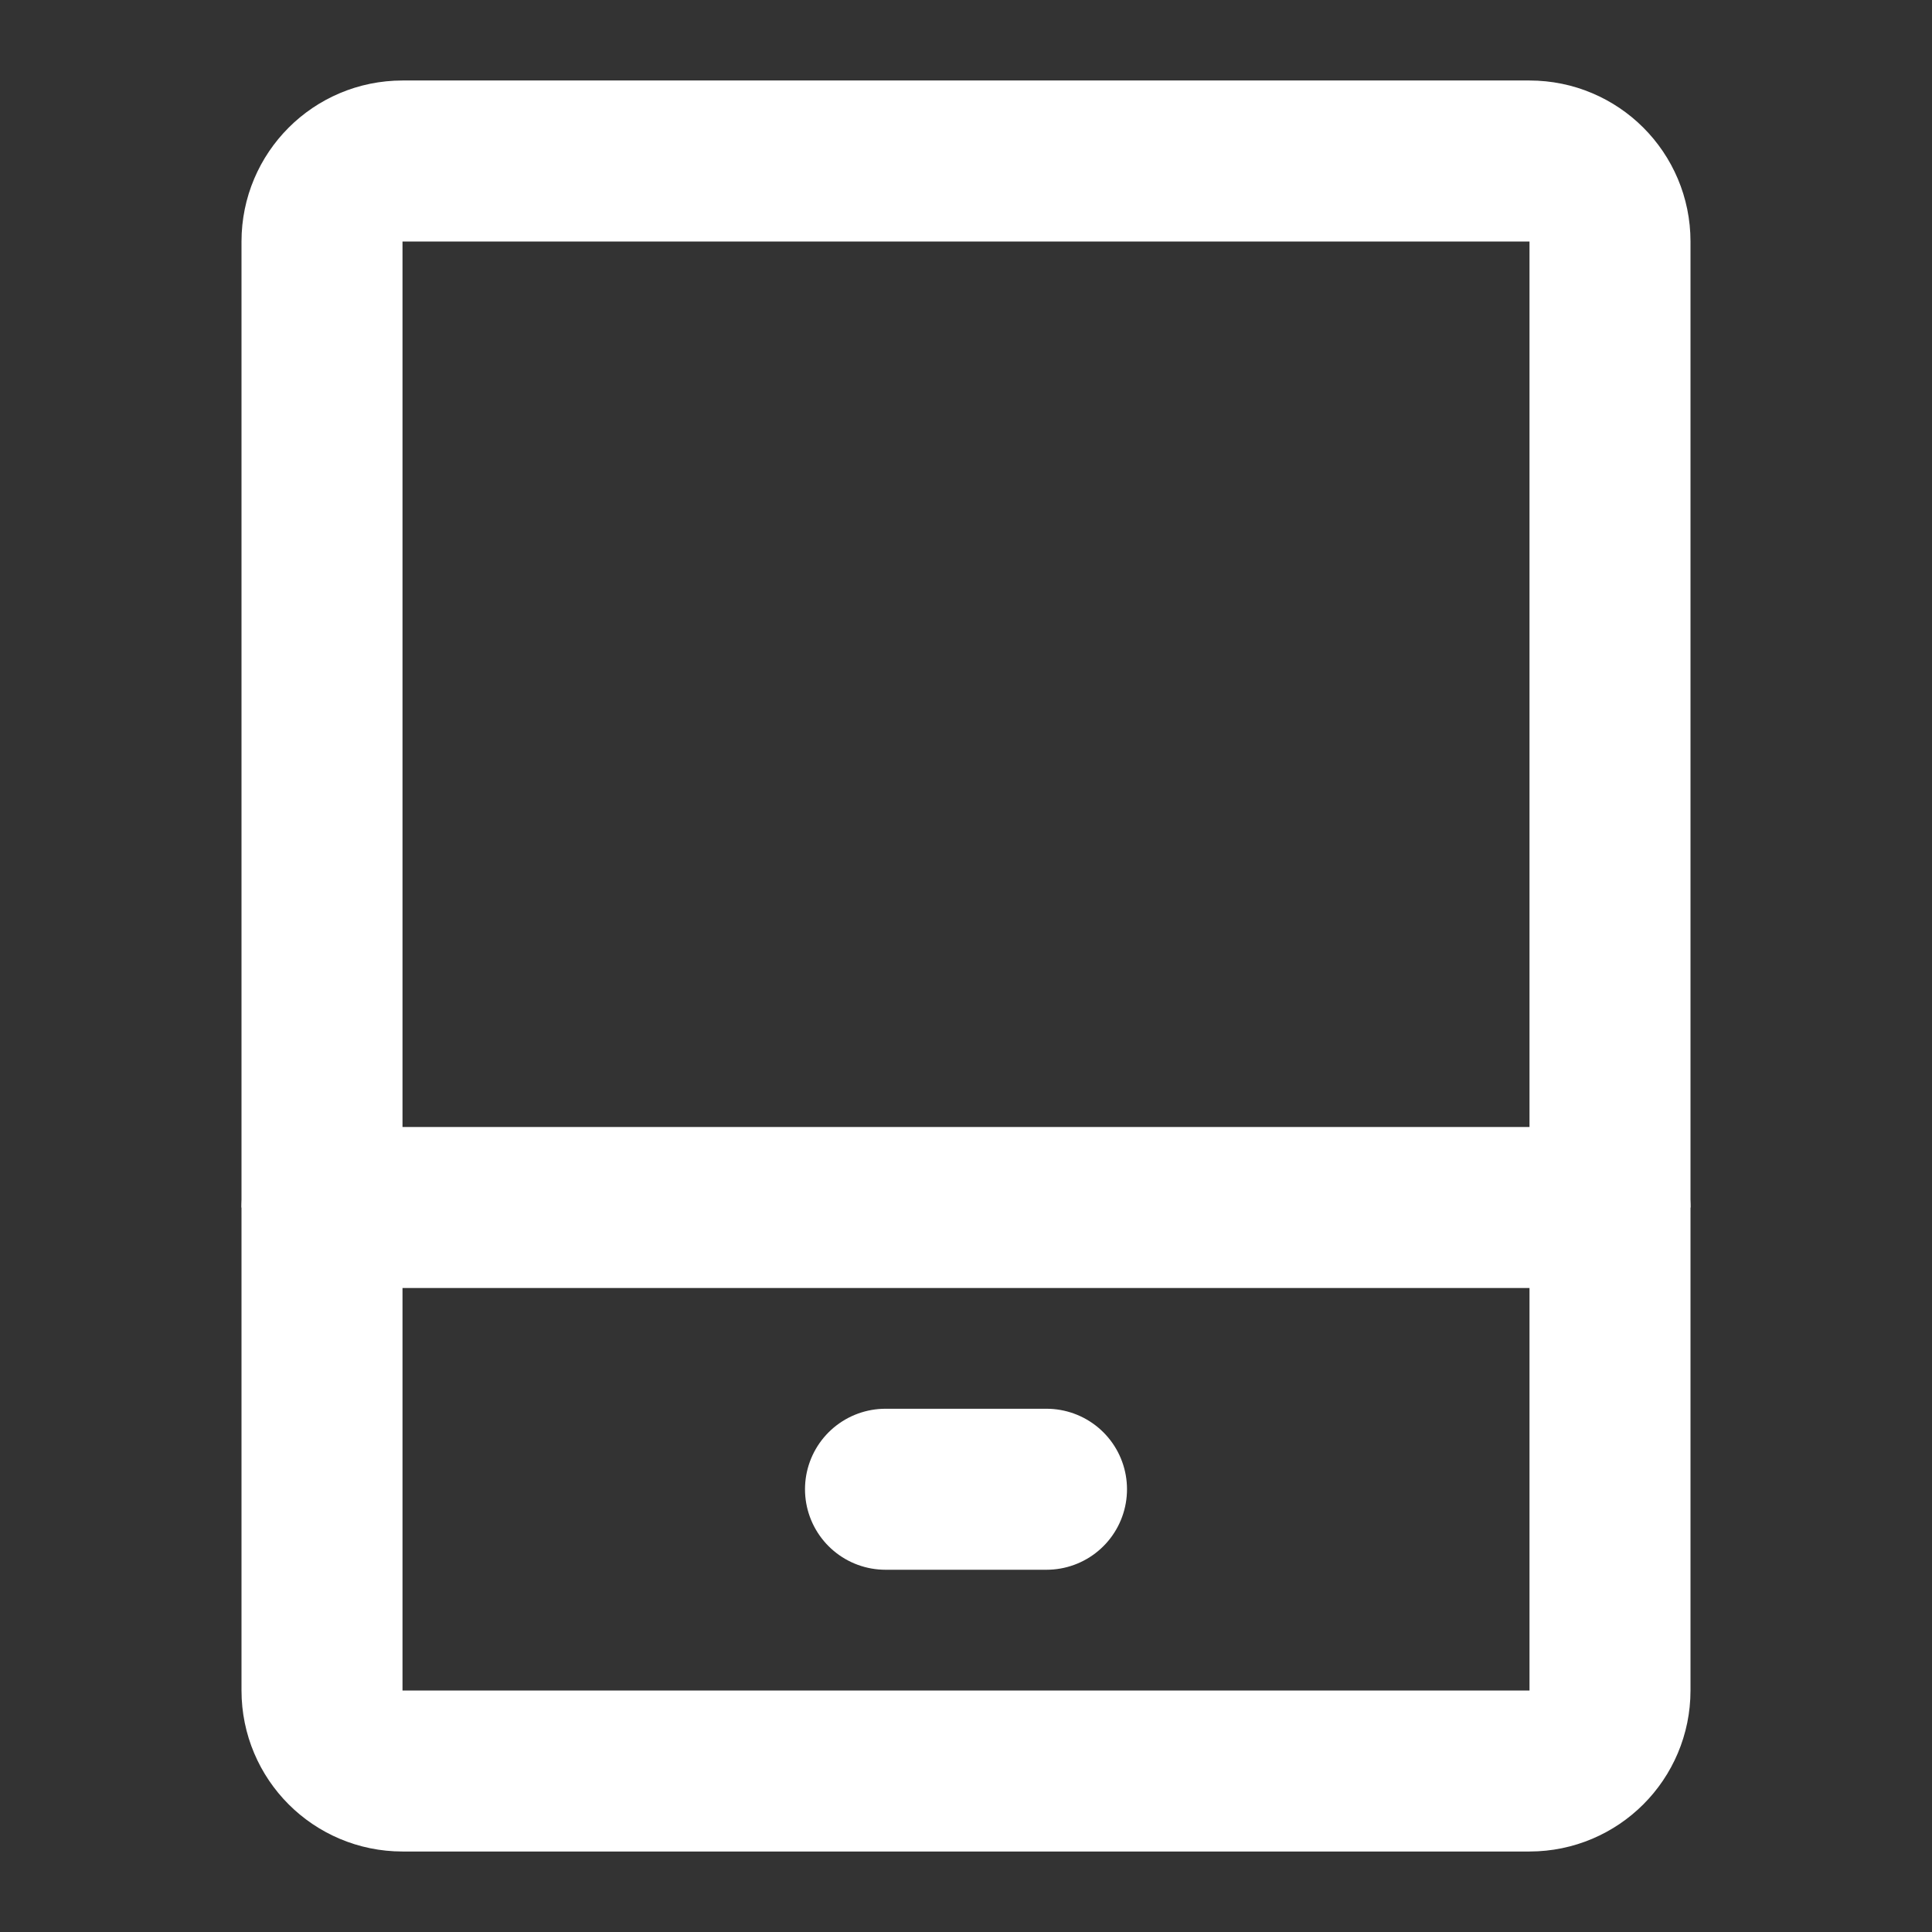
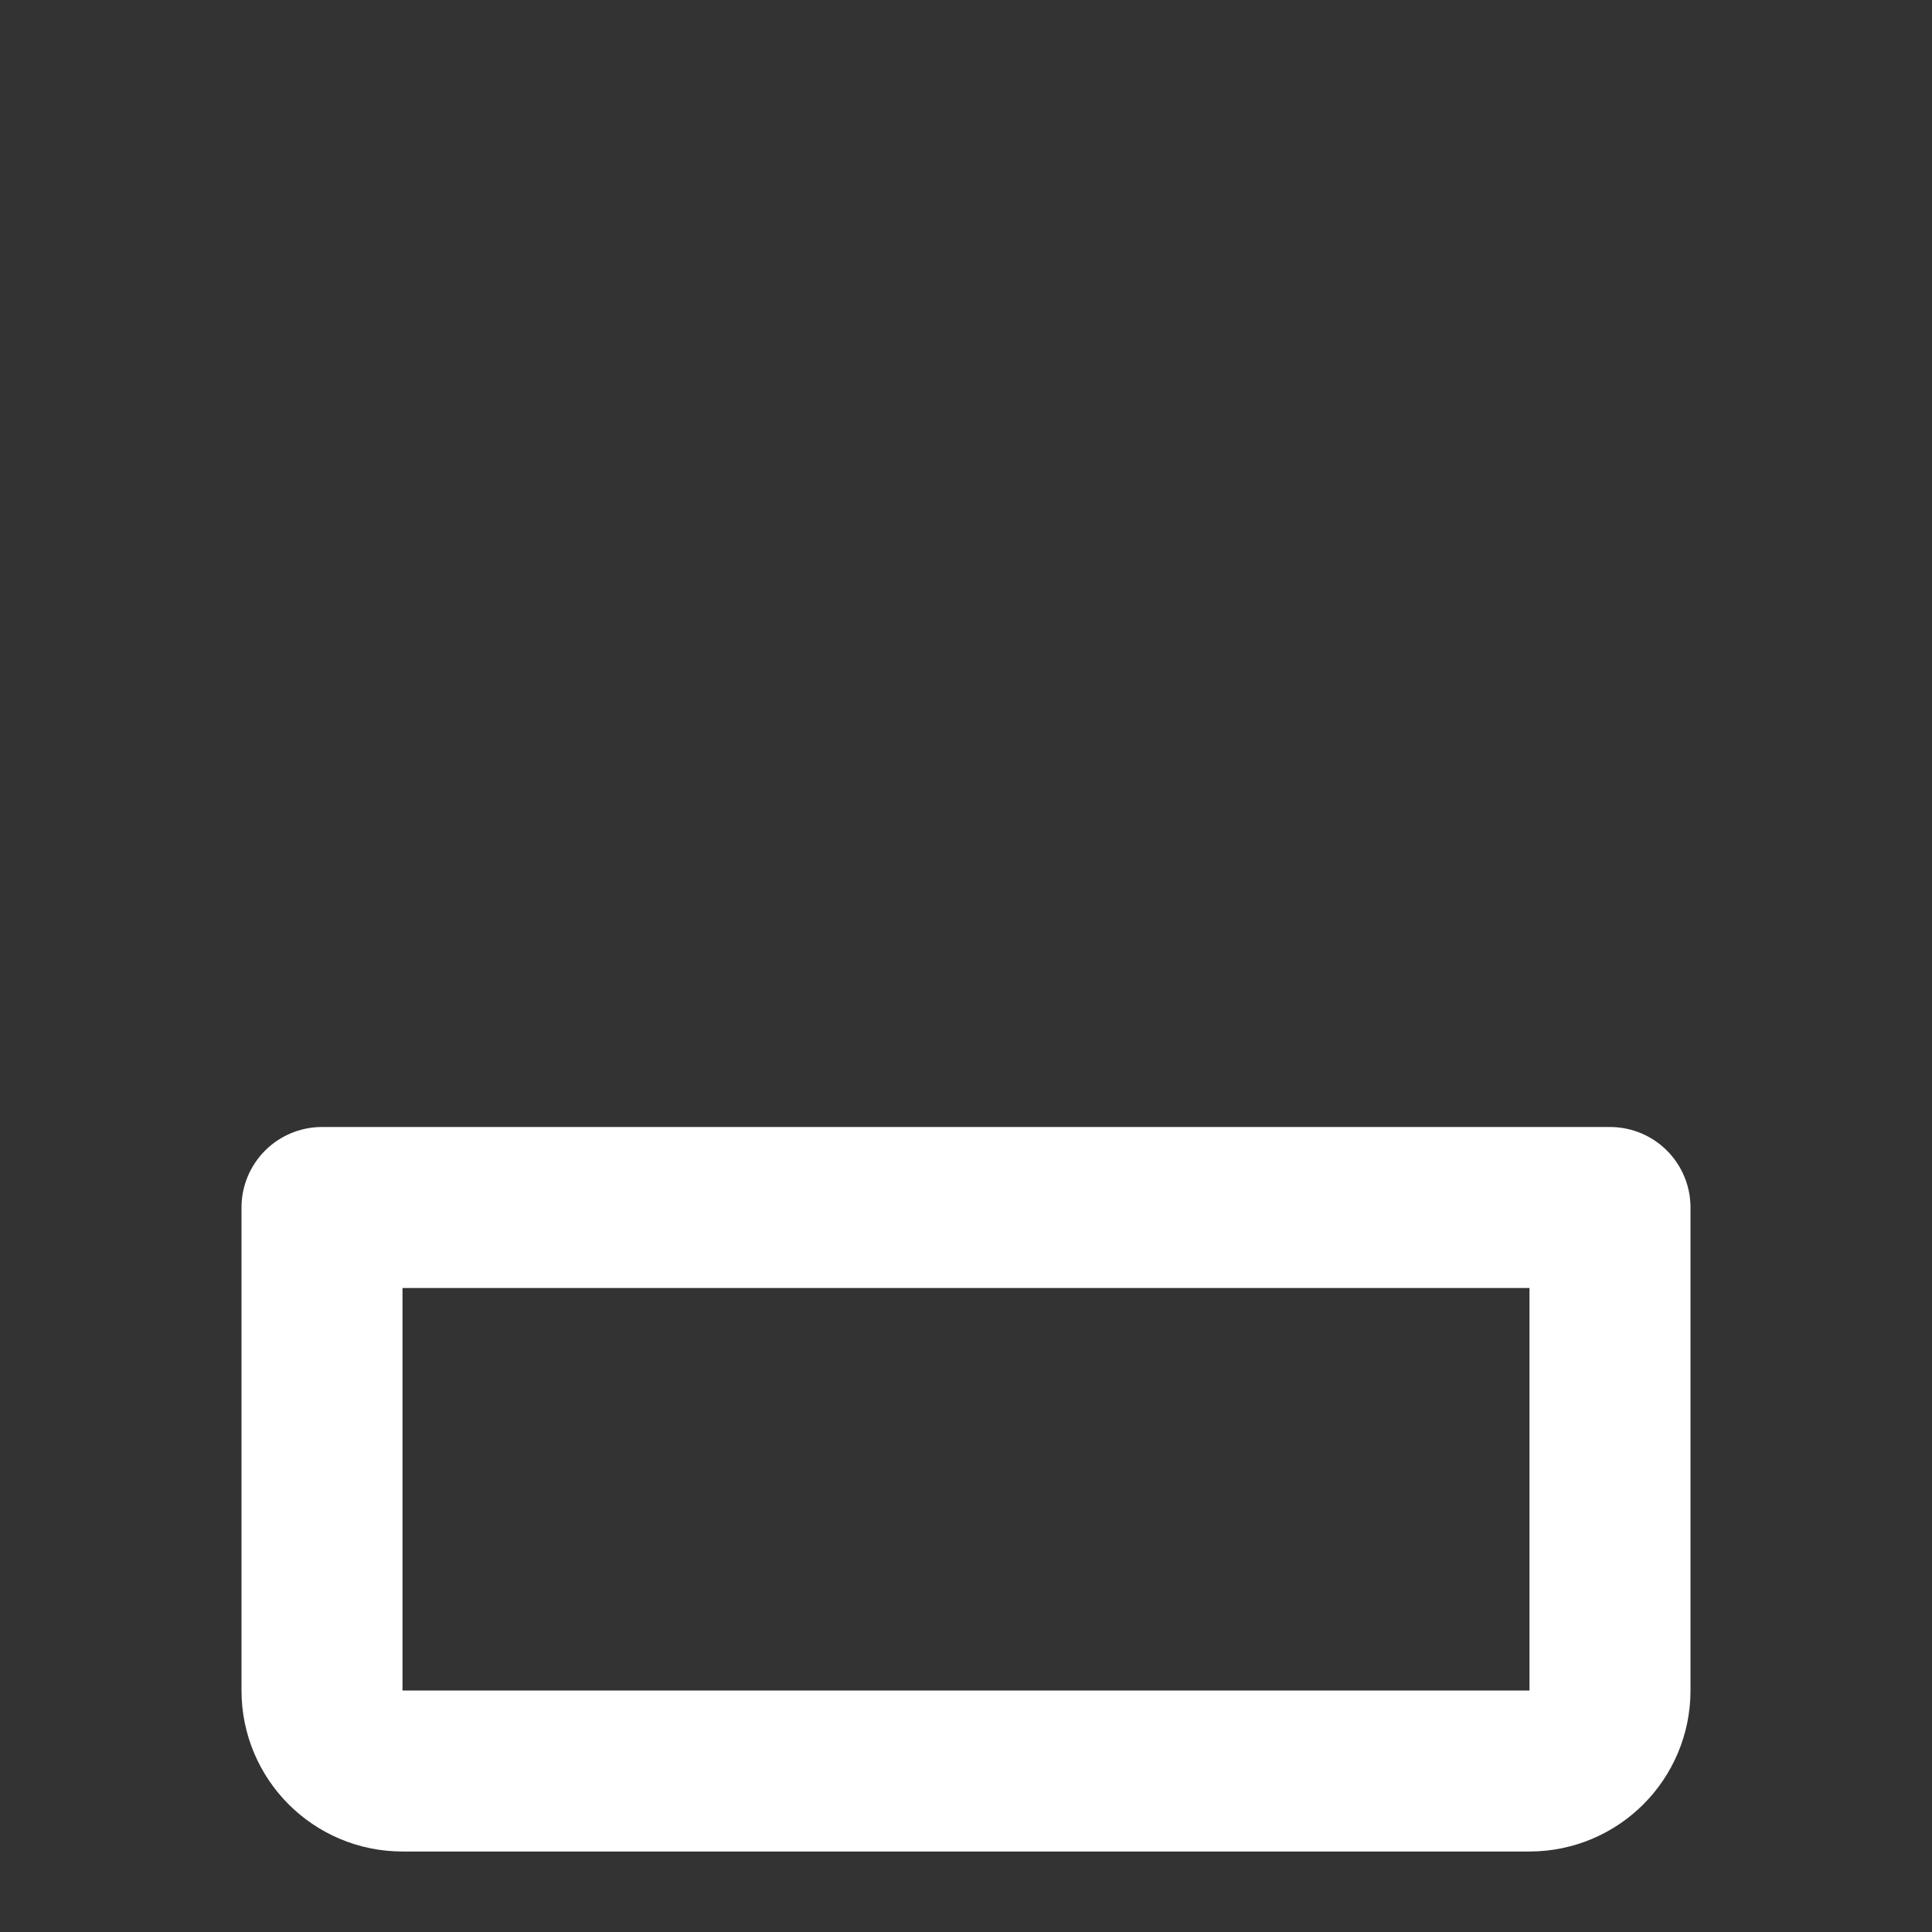
<svg xmlns="http://www.w3.org/2000/svg" width="16" height="16" viewBox="0 0 48 48" fill="none">
  <rect x="0" y="0" width="48" height="48" fill="#333333" stroke="none" />
  <path d="M8 30H40V42C40 43.105 39.105 44 38 44H10C8.895 44 8 43.105 8 42V30Z" fill="none" stroke="#fff" stroke-width="4" stroke-linejoin="round" />
-   <path d="M40 30V6C40 4.895 39.105 4 38 4H10C8.895 4 8 4.895 8 6V30" stroke="#fff" stroke-width="4" stroke-linejoin="round" />
-   <path d="M22 37H26" stroke="#fff" stroke-width="4" stroke-linecap="round" />
</svg>